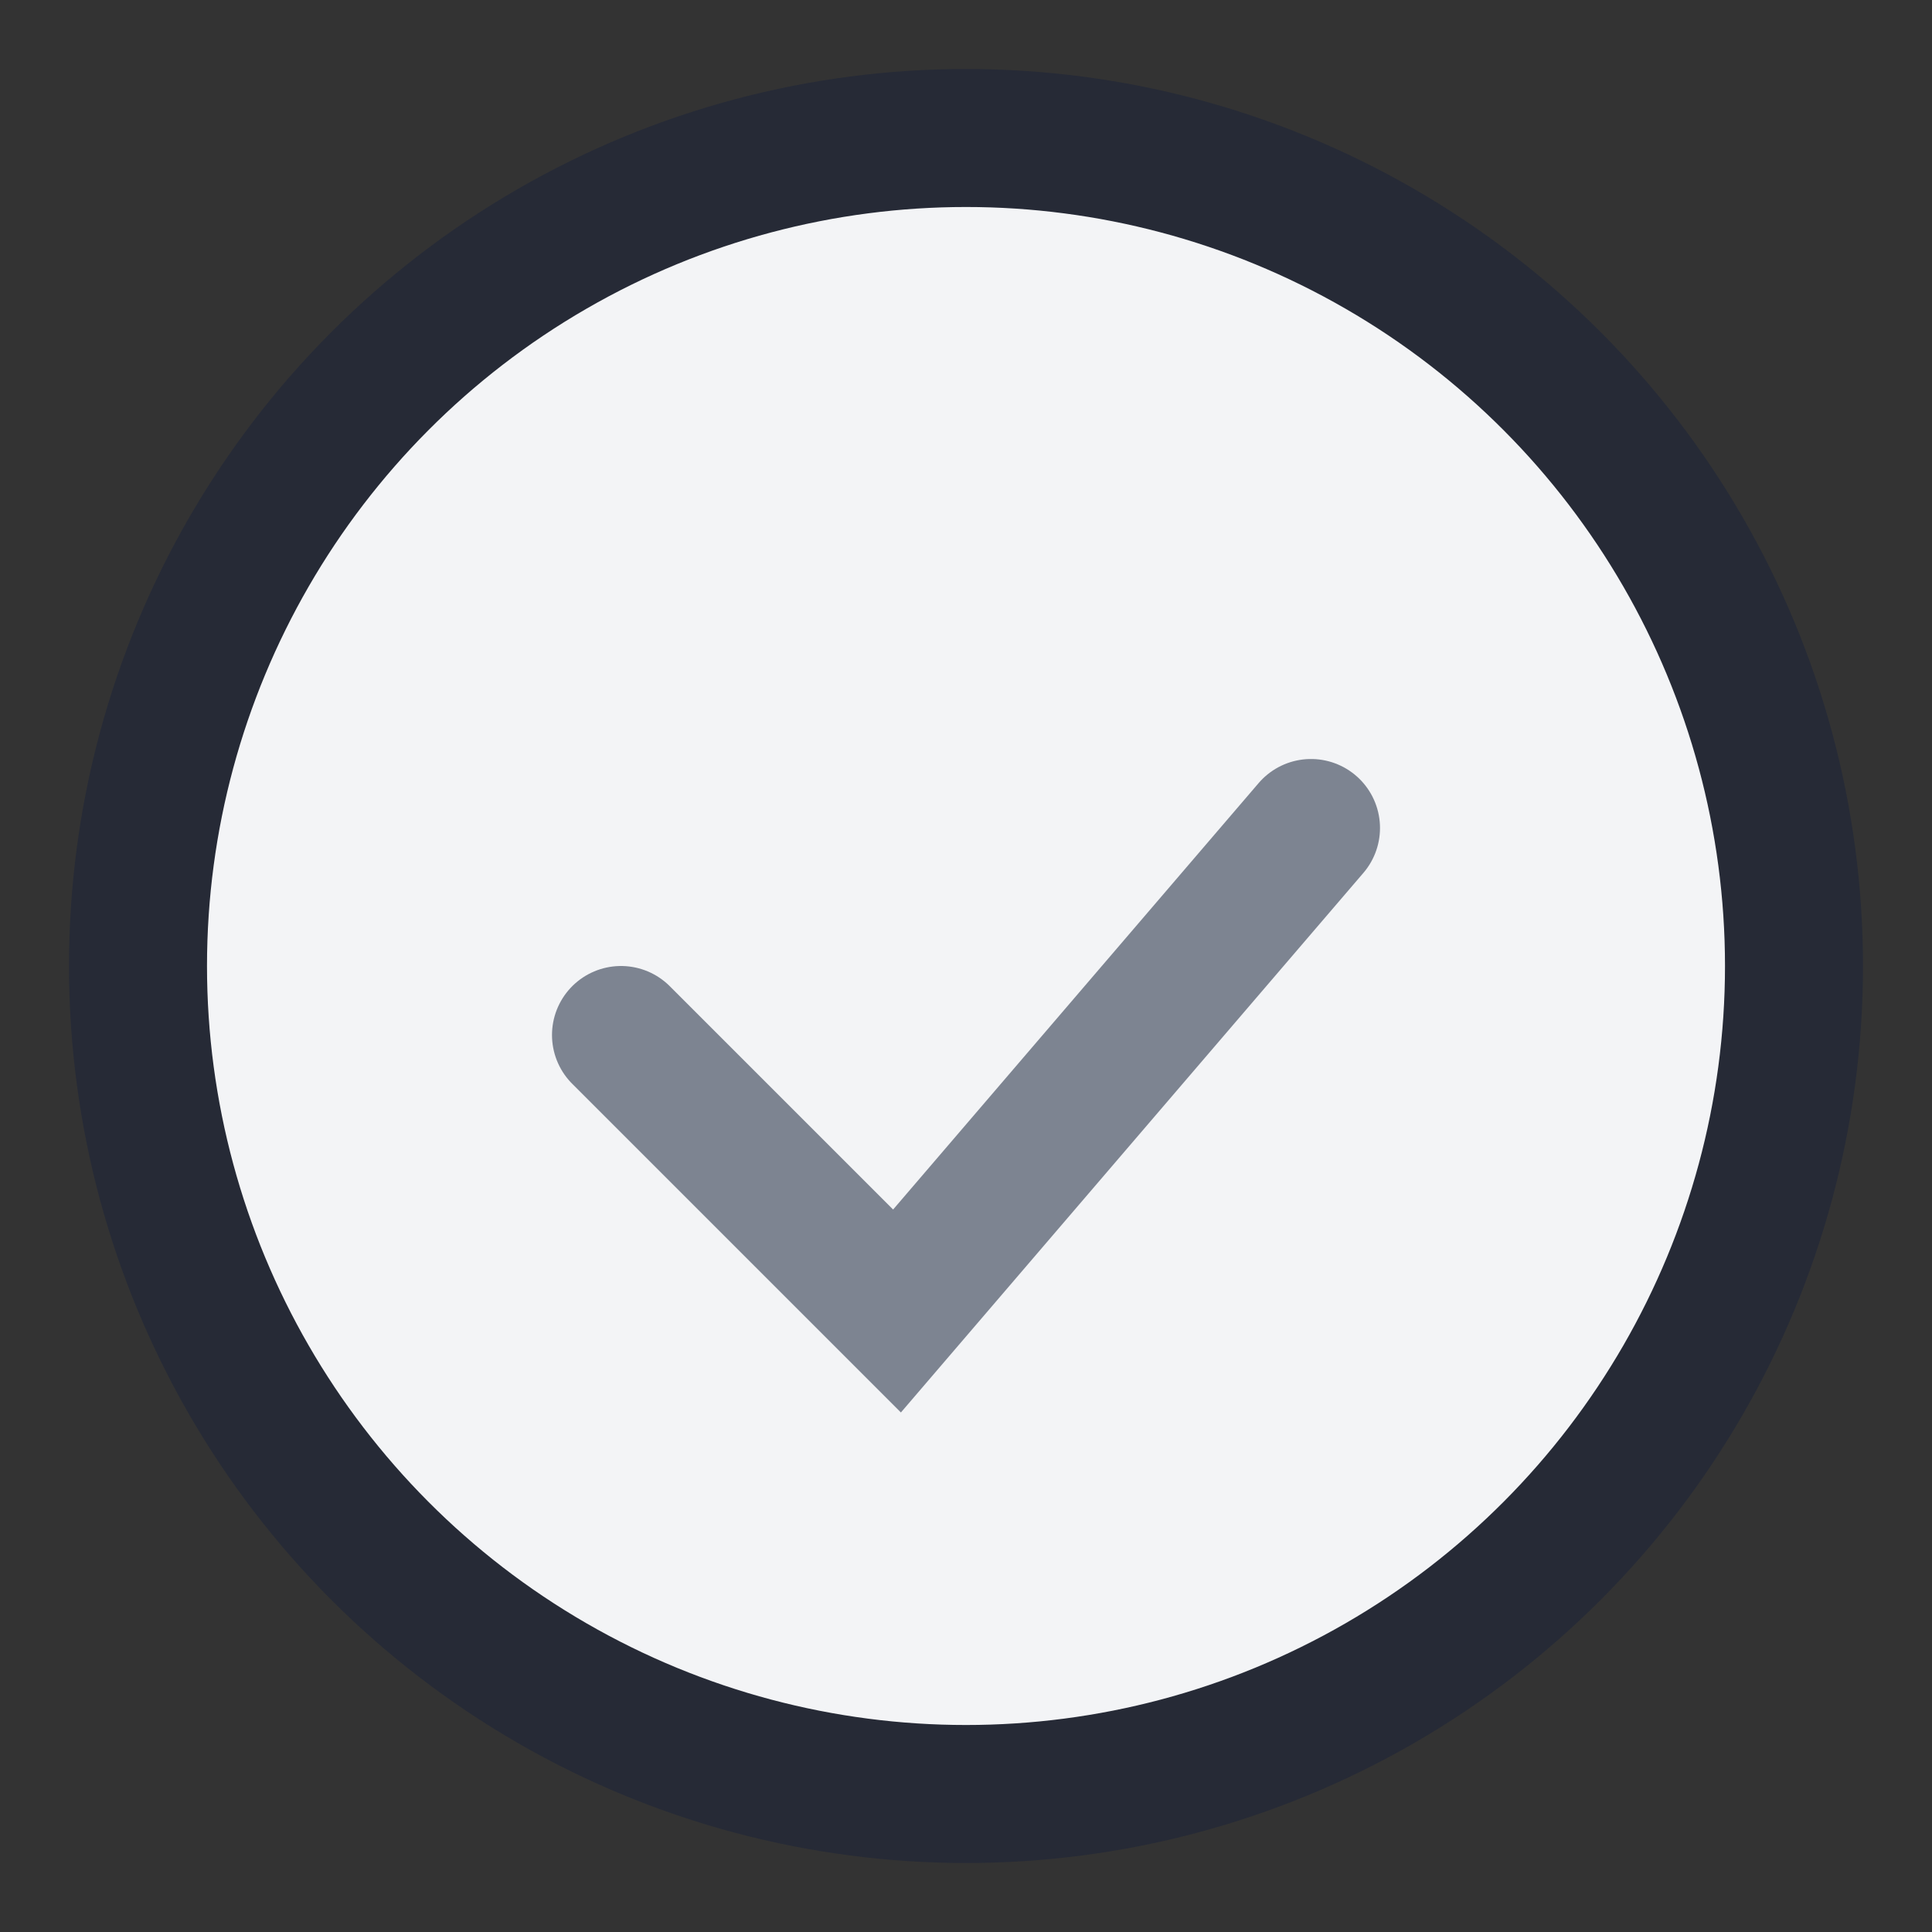
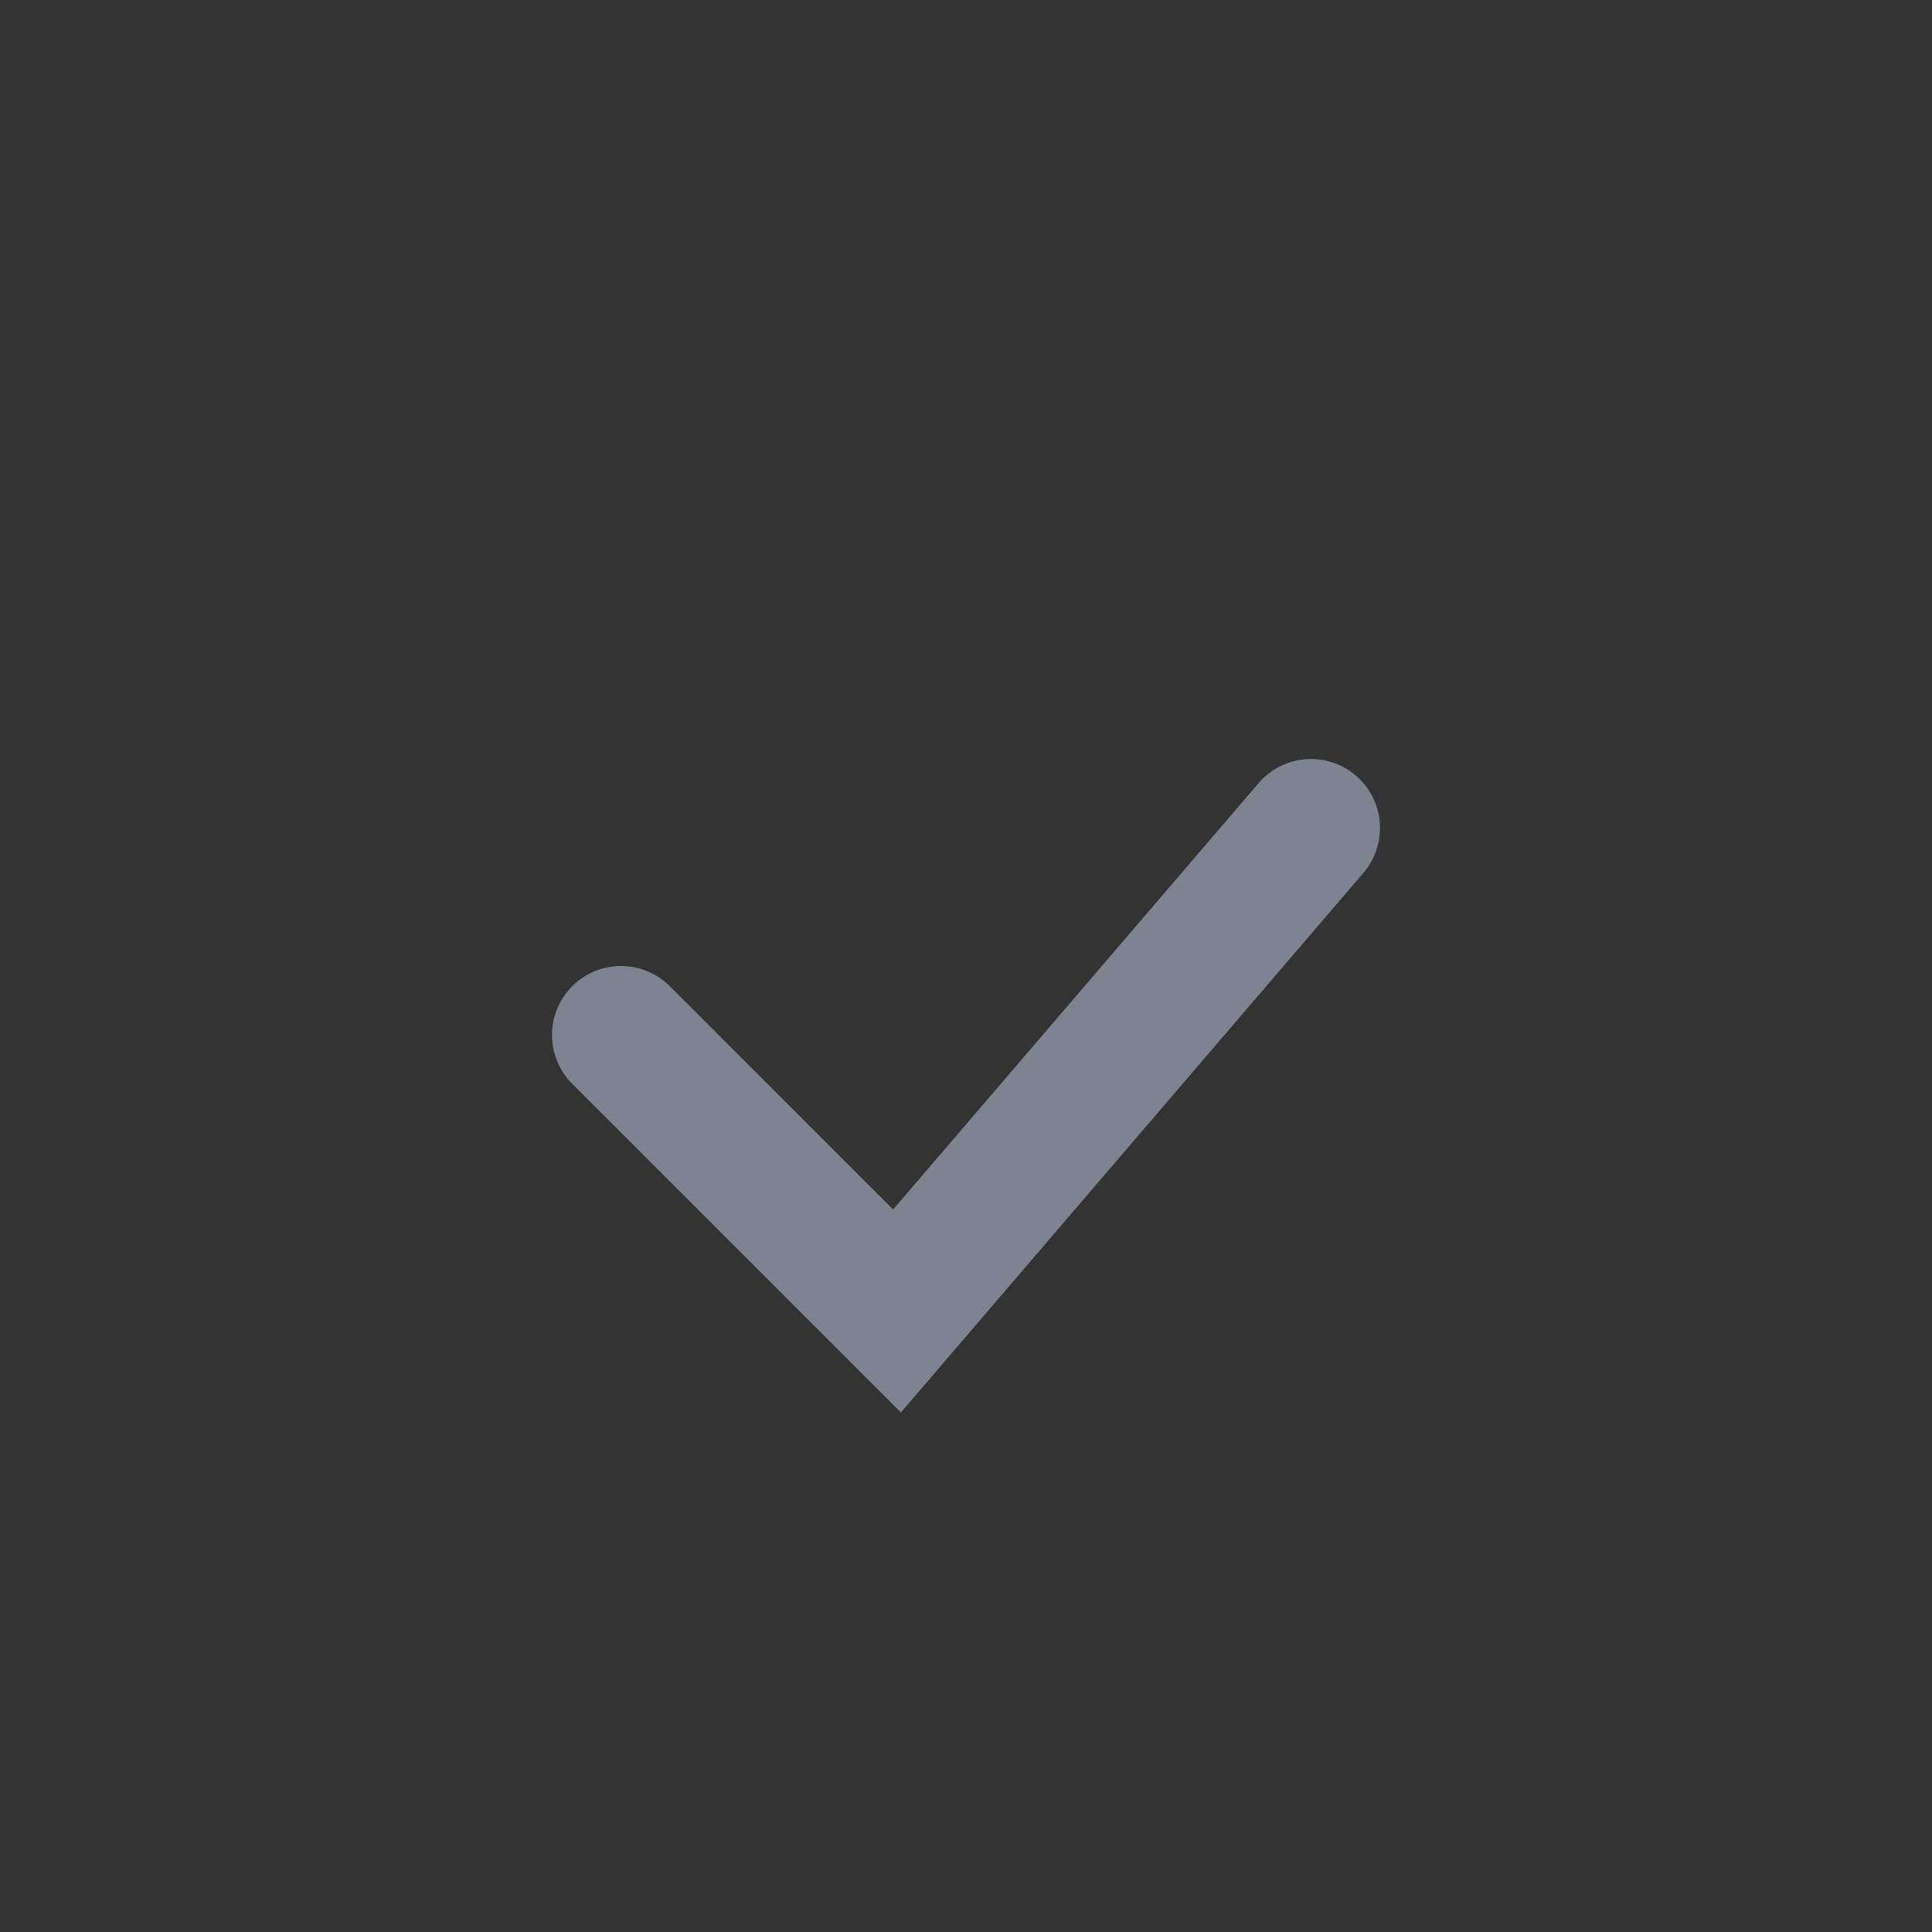
<svg xmlns="http://www.w3.org/2000/svg" width="28" height="28" viewBox="0 0 28 28">
  <rect x="0" y="0" width="28" height="28" fill="#333333" stroke="none" />
-   <circle cx="14" cy="14" r="12" fill="#F3F4F6" stroke="#262A36" stroke-width="2" />
  <path d="M9 15l4 4 6-7" stroke="#7D8491" stroke-width="2" fill="none" stroke-linecap="round" />
</svg>